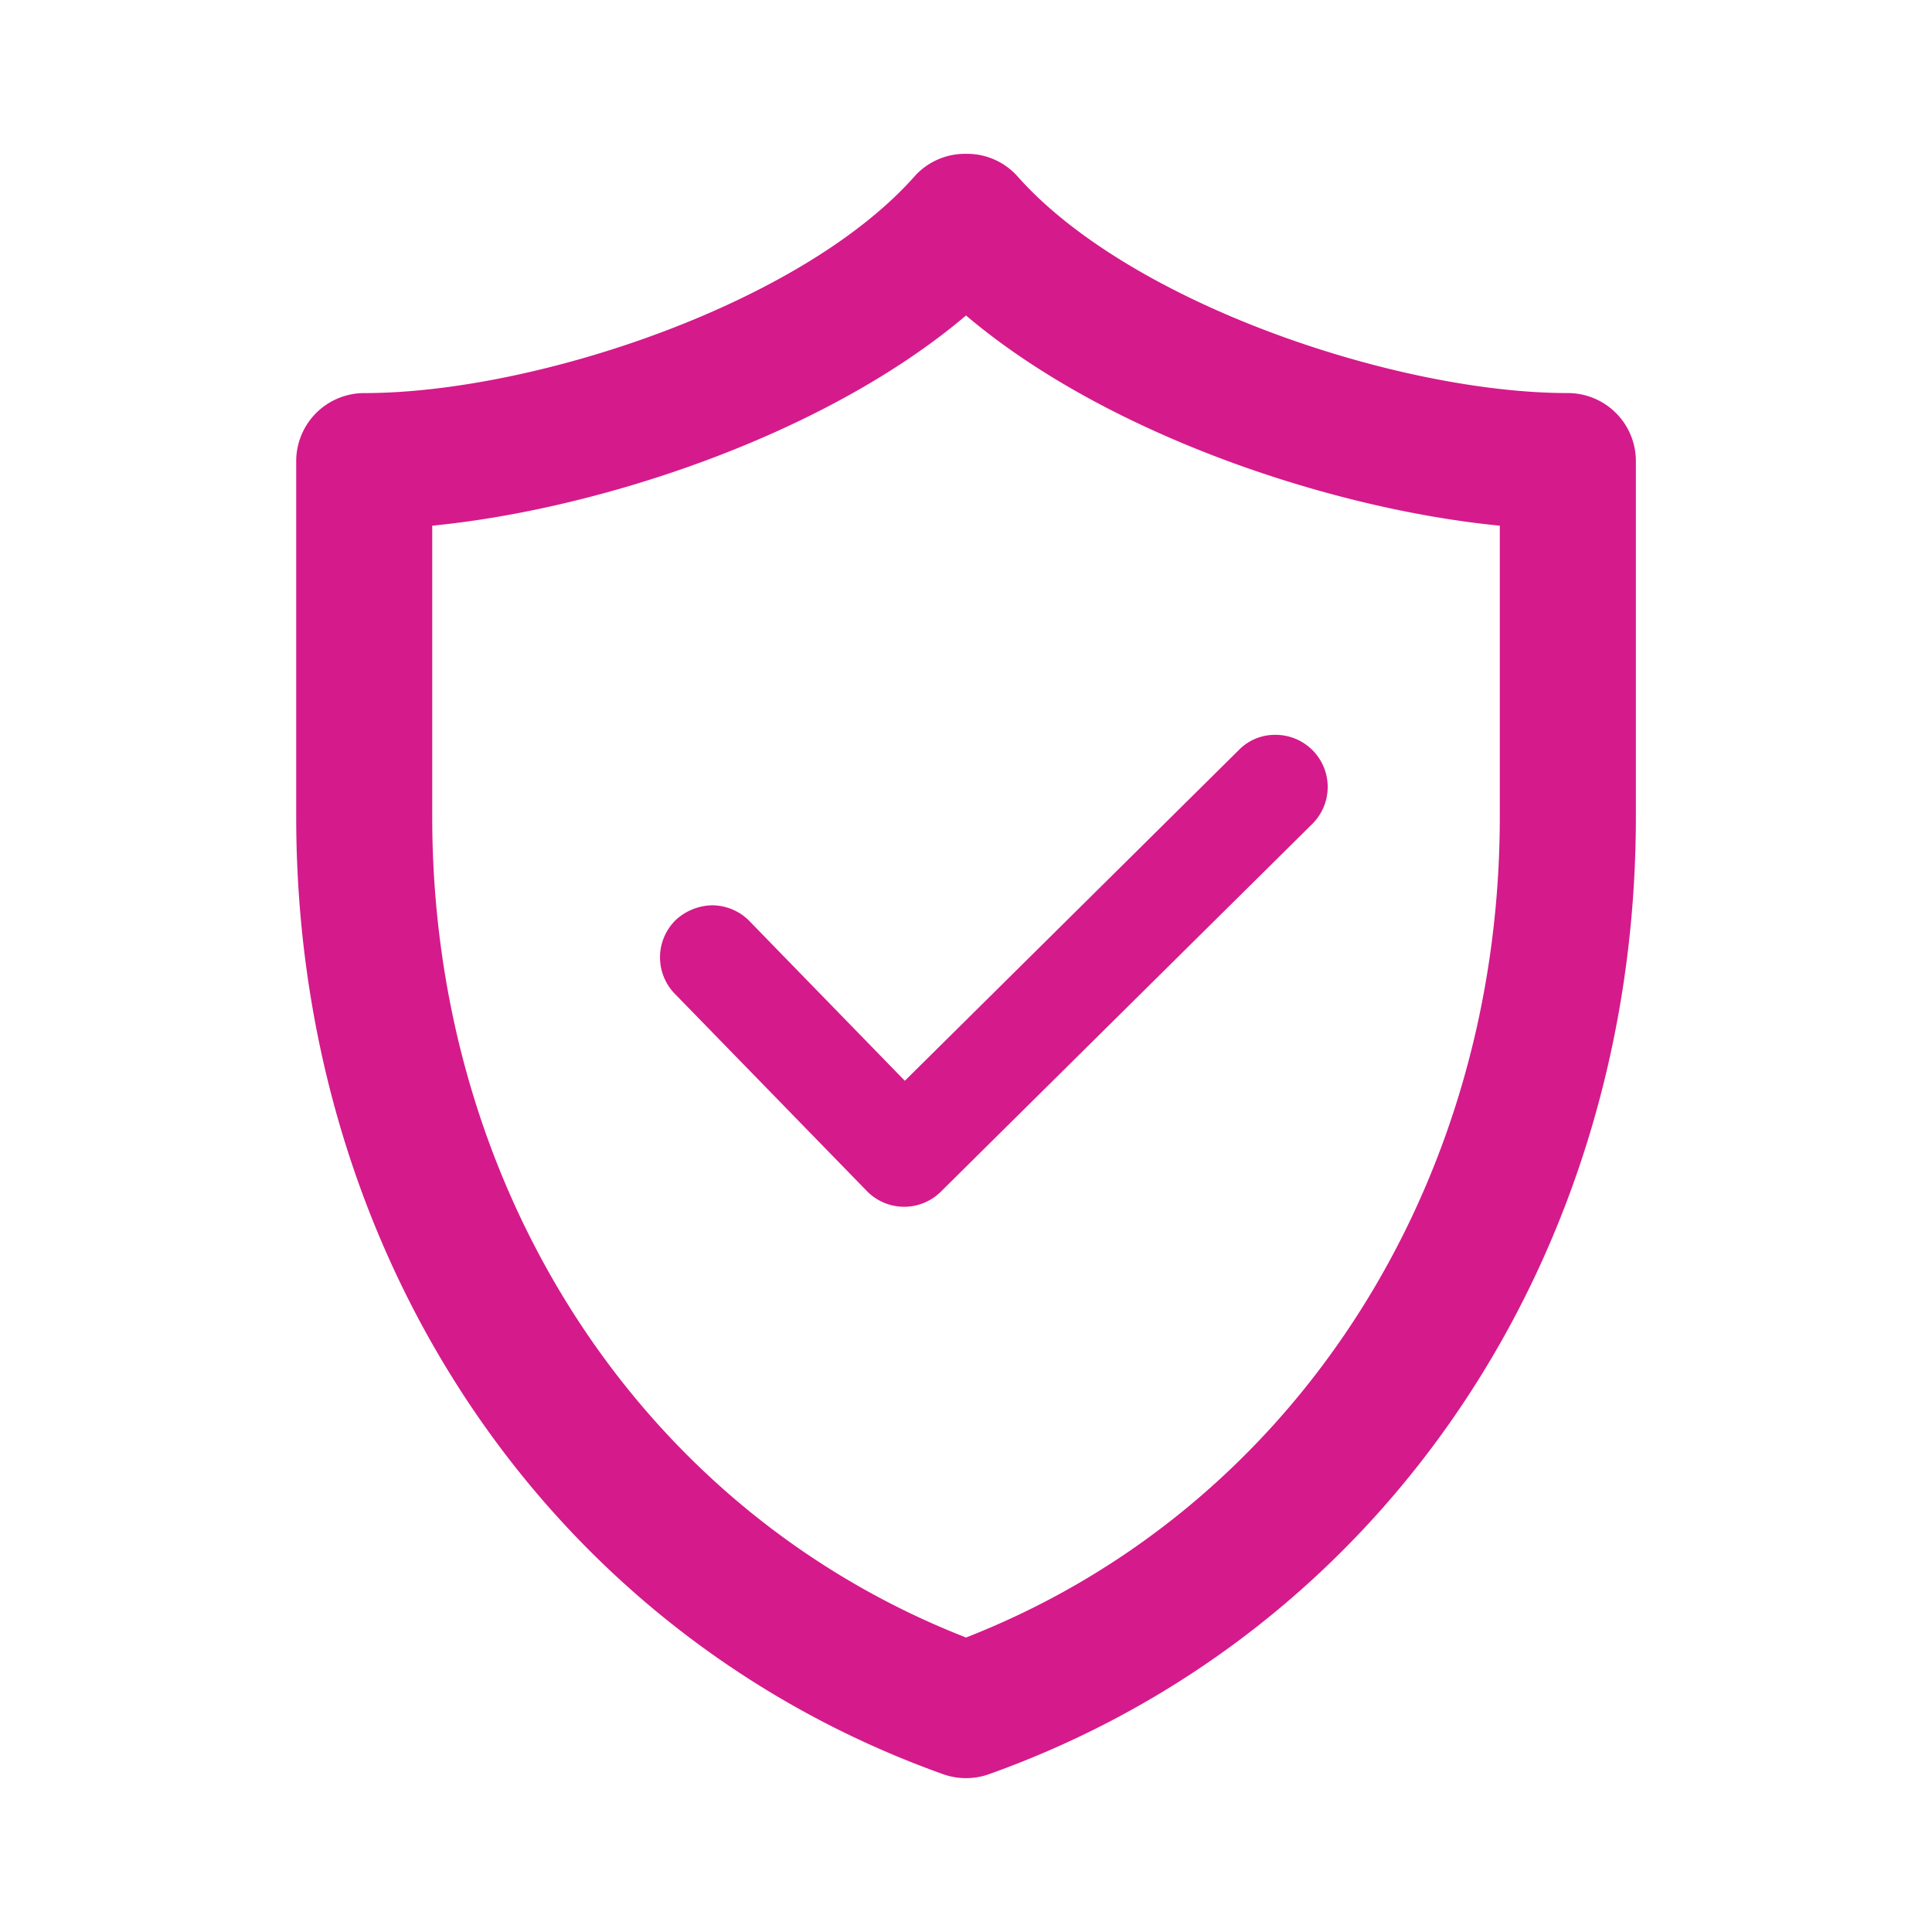
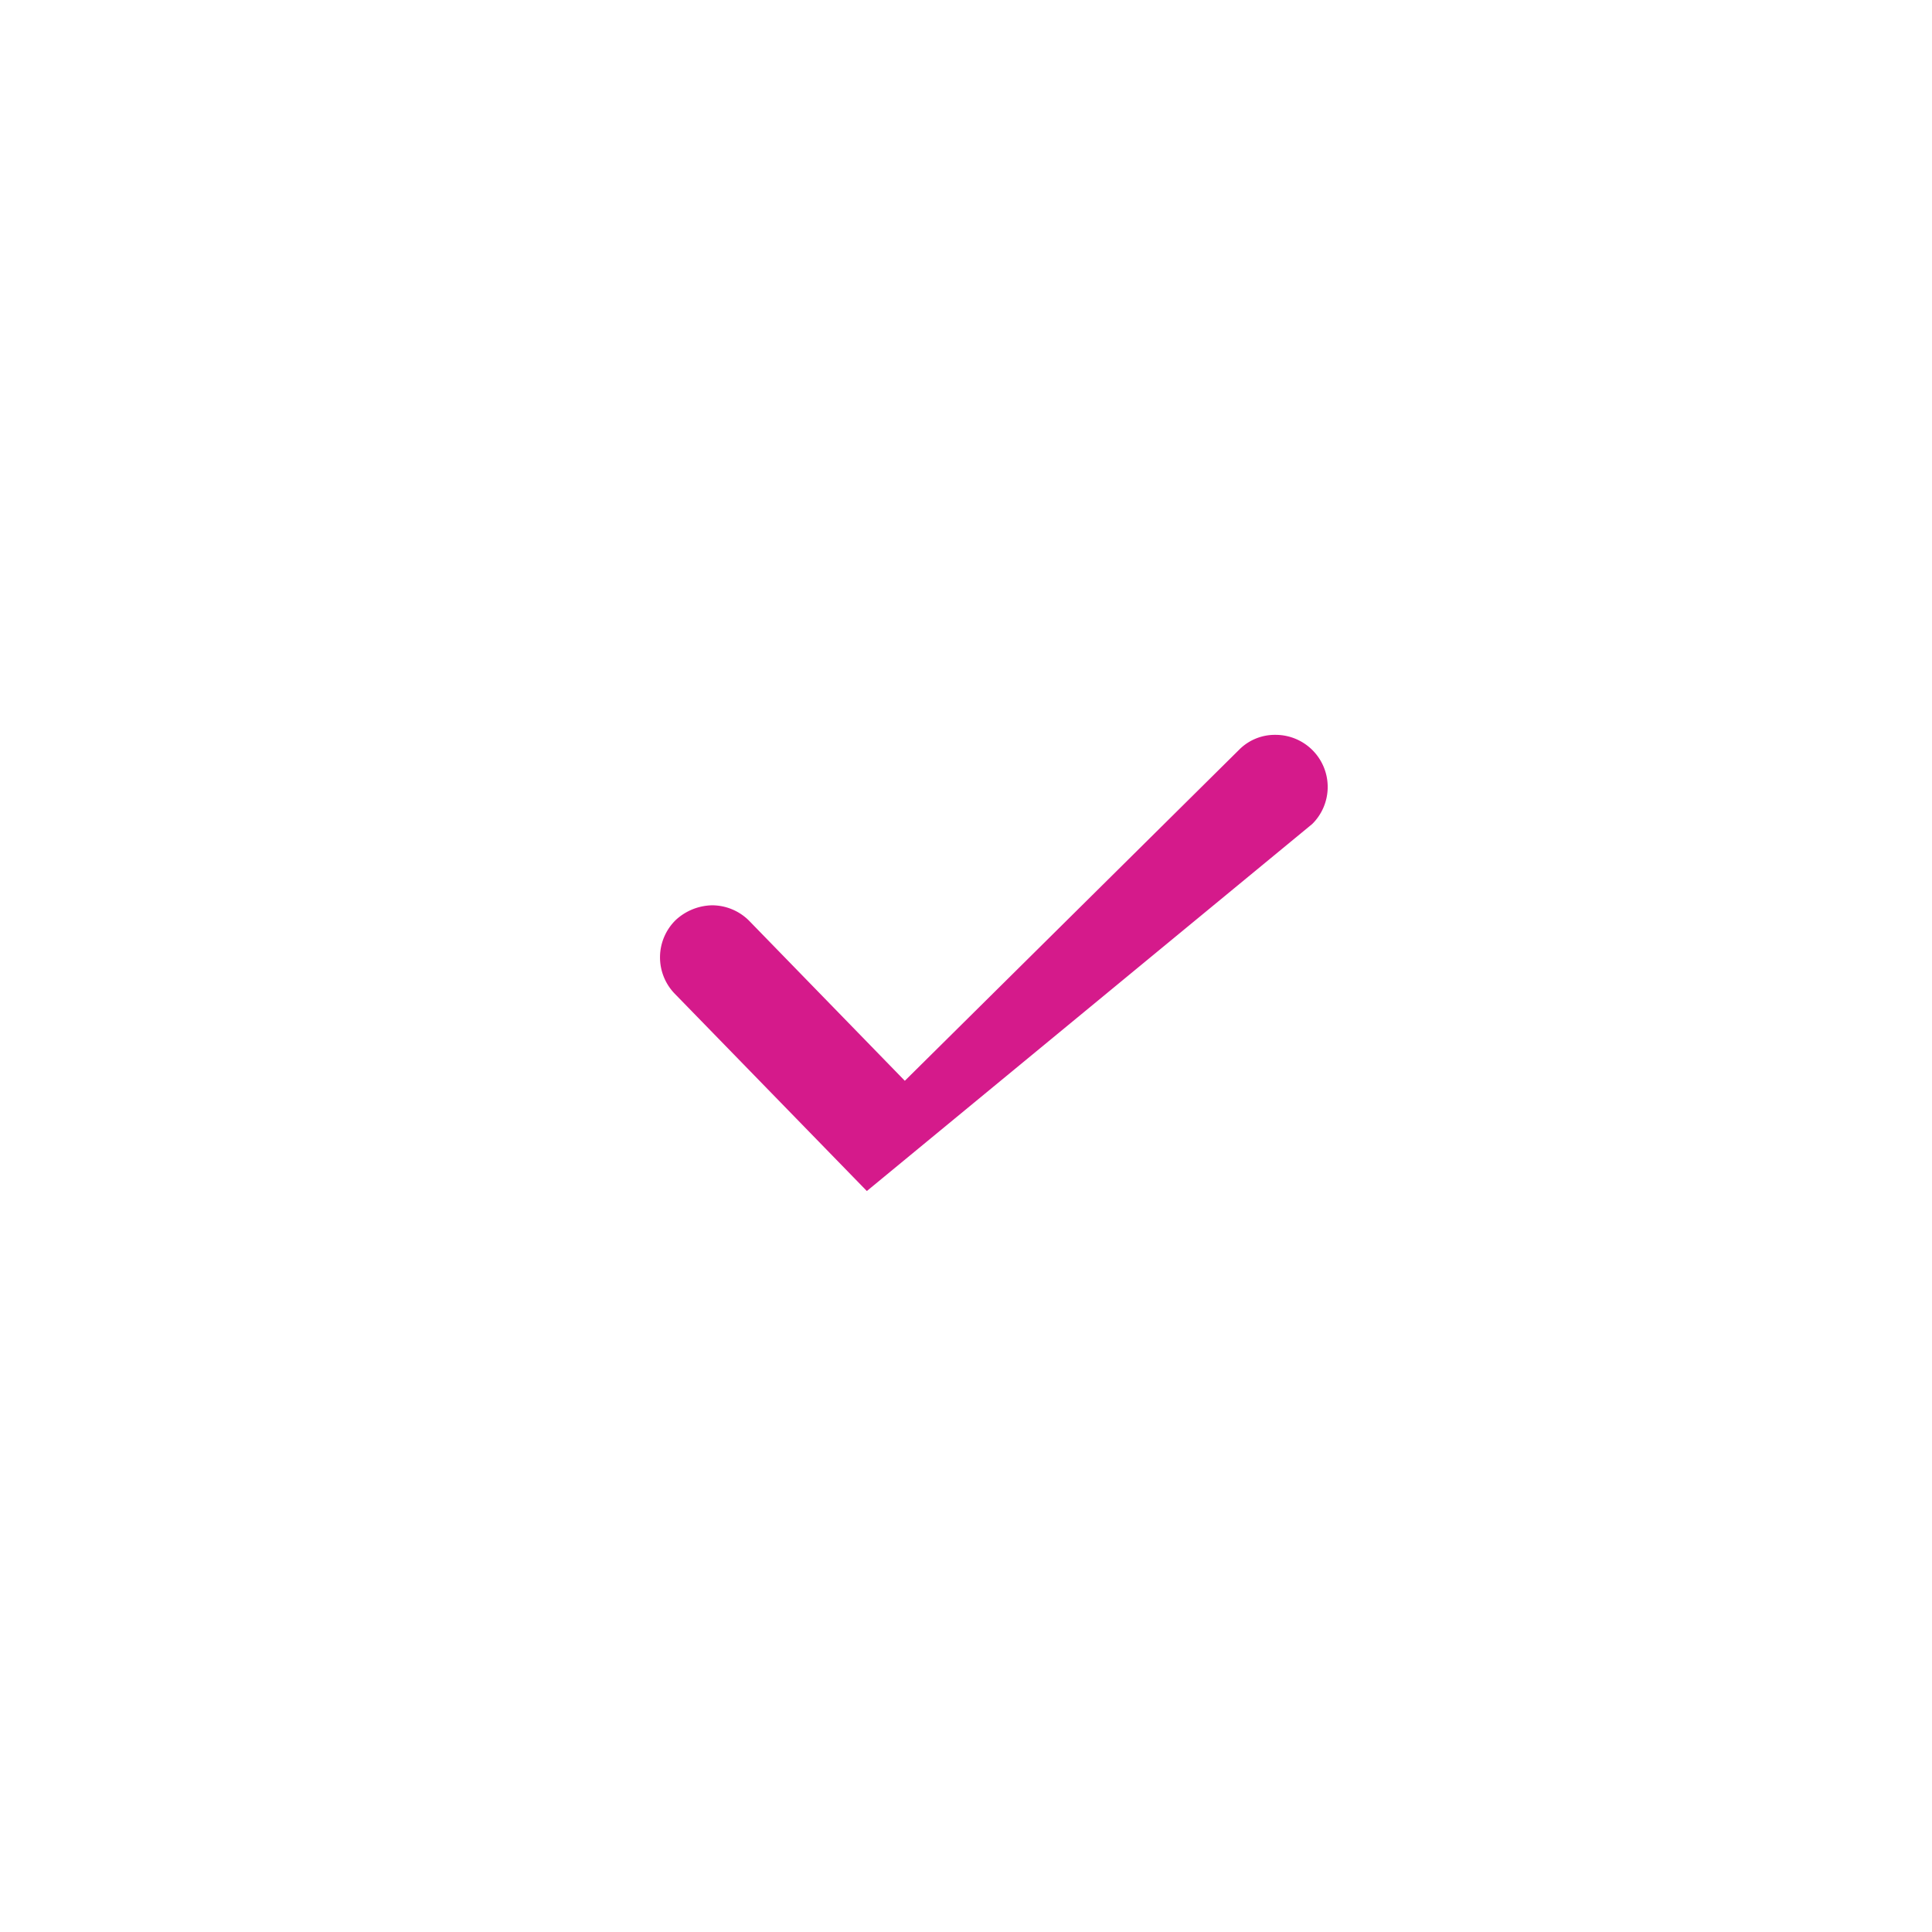
<svg xmlns="http://www.w3.org/2000/svg" width="89" height="89" viewBox="0 0 89 89">
  <g id="Group_4563" data-name="Group 4563" transform="translate(-126 -1327)">
    <rect id="Rectangle_555" data-name="Rectangle 555" width="89" height="89" transform="translate(126 1327)" fill="none" />
    <g id="Group_4519" data-name="Group 4519" transform="translate(139.644 1334.087)">
-       <path id="Path_3914" data-name="Path 3914" d="M83.961,31.191c-7.824,0-20.168-4.11-25.372-10.007a3.112,3.112,0,0,0-2.349-1.013h0a3.116,3.116,0,0,0-2.35,1.012c-5.2,5.9-17.548,10.009-25.373,10.009a3.137,3.137,0,0,0-3.134,3.134V50.706c0,20.333,11.7,37.647,29.814,44.113a3.153,3.153,0,0,0,2.1-.005c18.1-6.461,29.8-23.774,29.8-44.108V34.325A3.136,3.136,0,0,0,83.961,31.191ZM80.828,37.3V50.706c0,17.183-9.634,31.971-24.589,37.812-14.955-5.842-24.59-20.63-24.59-37.812V37.3c7.726-.753,18.113-4.189,24.59-9.683C62.716,33.11,73.1,36.546,80.828,37.3Z" transform="translate(-25.382 -20.171)" fill="#d51a8b" />
-       <path id="Path_3915" data-name="Path 3915" d="M42.87,50.1a2.414,2.414,0,0,0-1.726-.724,2.54,2.54,0,0,0-1.668.679,2.406,2.406,0,0,0-.044,3.394l8.849,9.089a2.4,2.4,0,0,0,3.408.031L68.8,45.629a2.4,2.4,0,0,0-1.668-4.105H67.1a2.314,2.314,0,0,0-1.678.694L50.031,57.46Z" transform="translate(-21.993 -14.759)" fill="#d51a8b" />
+       <path id="Path_3915" data-name="Path 3915" d="M42.87,50.1a2.414,2.414,0,0,0-1.726-.724,2.54,2.54,0,0,0-1.668.679,2.406,2.406,0,0,0-.044,3.394l8.849,9.089L68.8,45.629a2.4,2.4,0,0,0-1.668-4.105H67.1a2.314,2.314,0,0,0-1.678.694L50.031,57.46Z" transform="translate(-21.993 -14.759)" fill="#d51a8b" />
    </g>
  </g>
</svg>